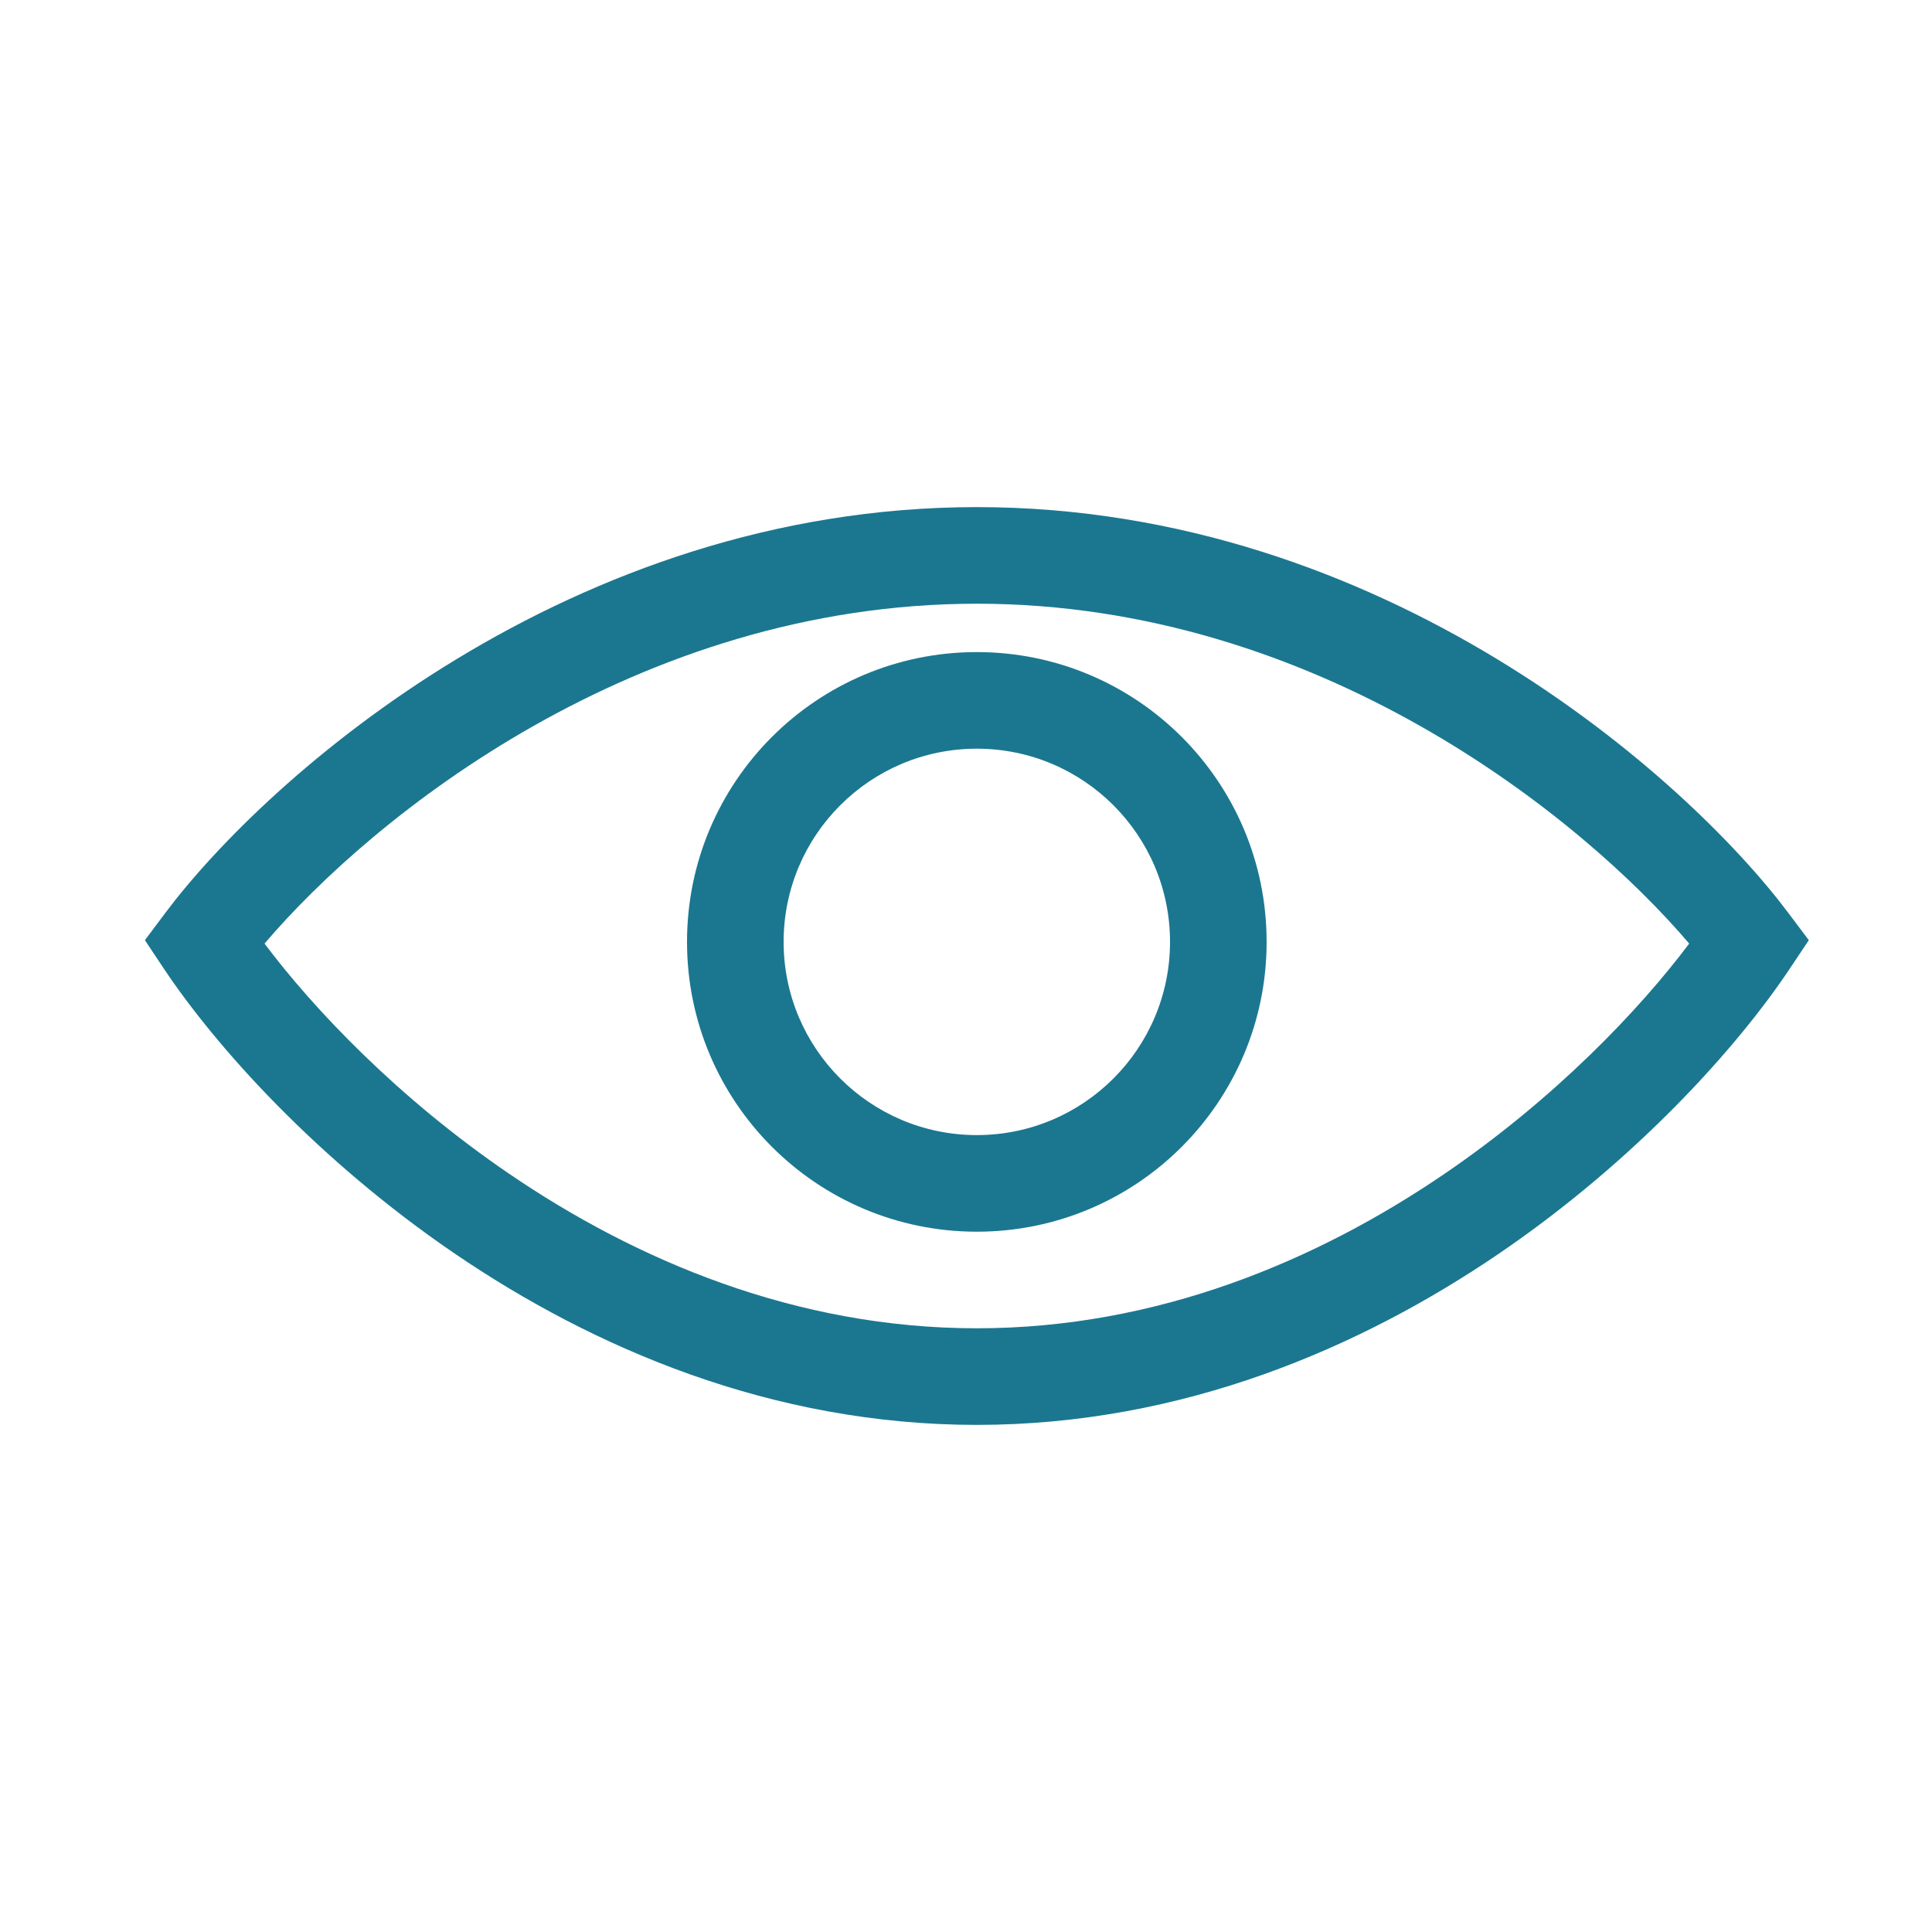
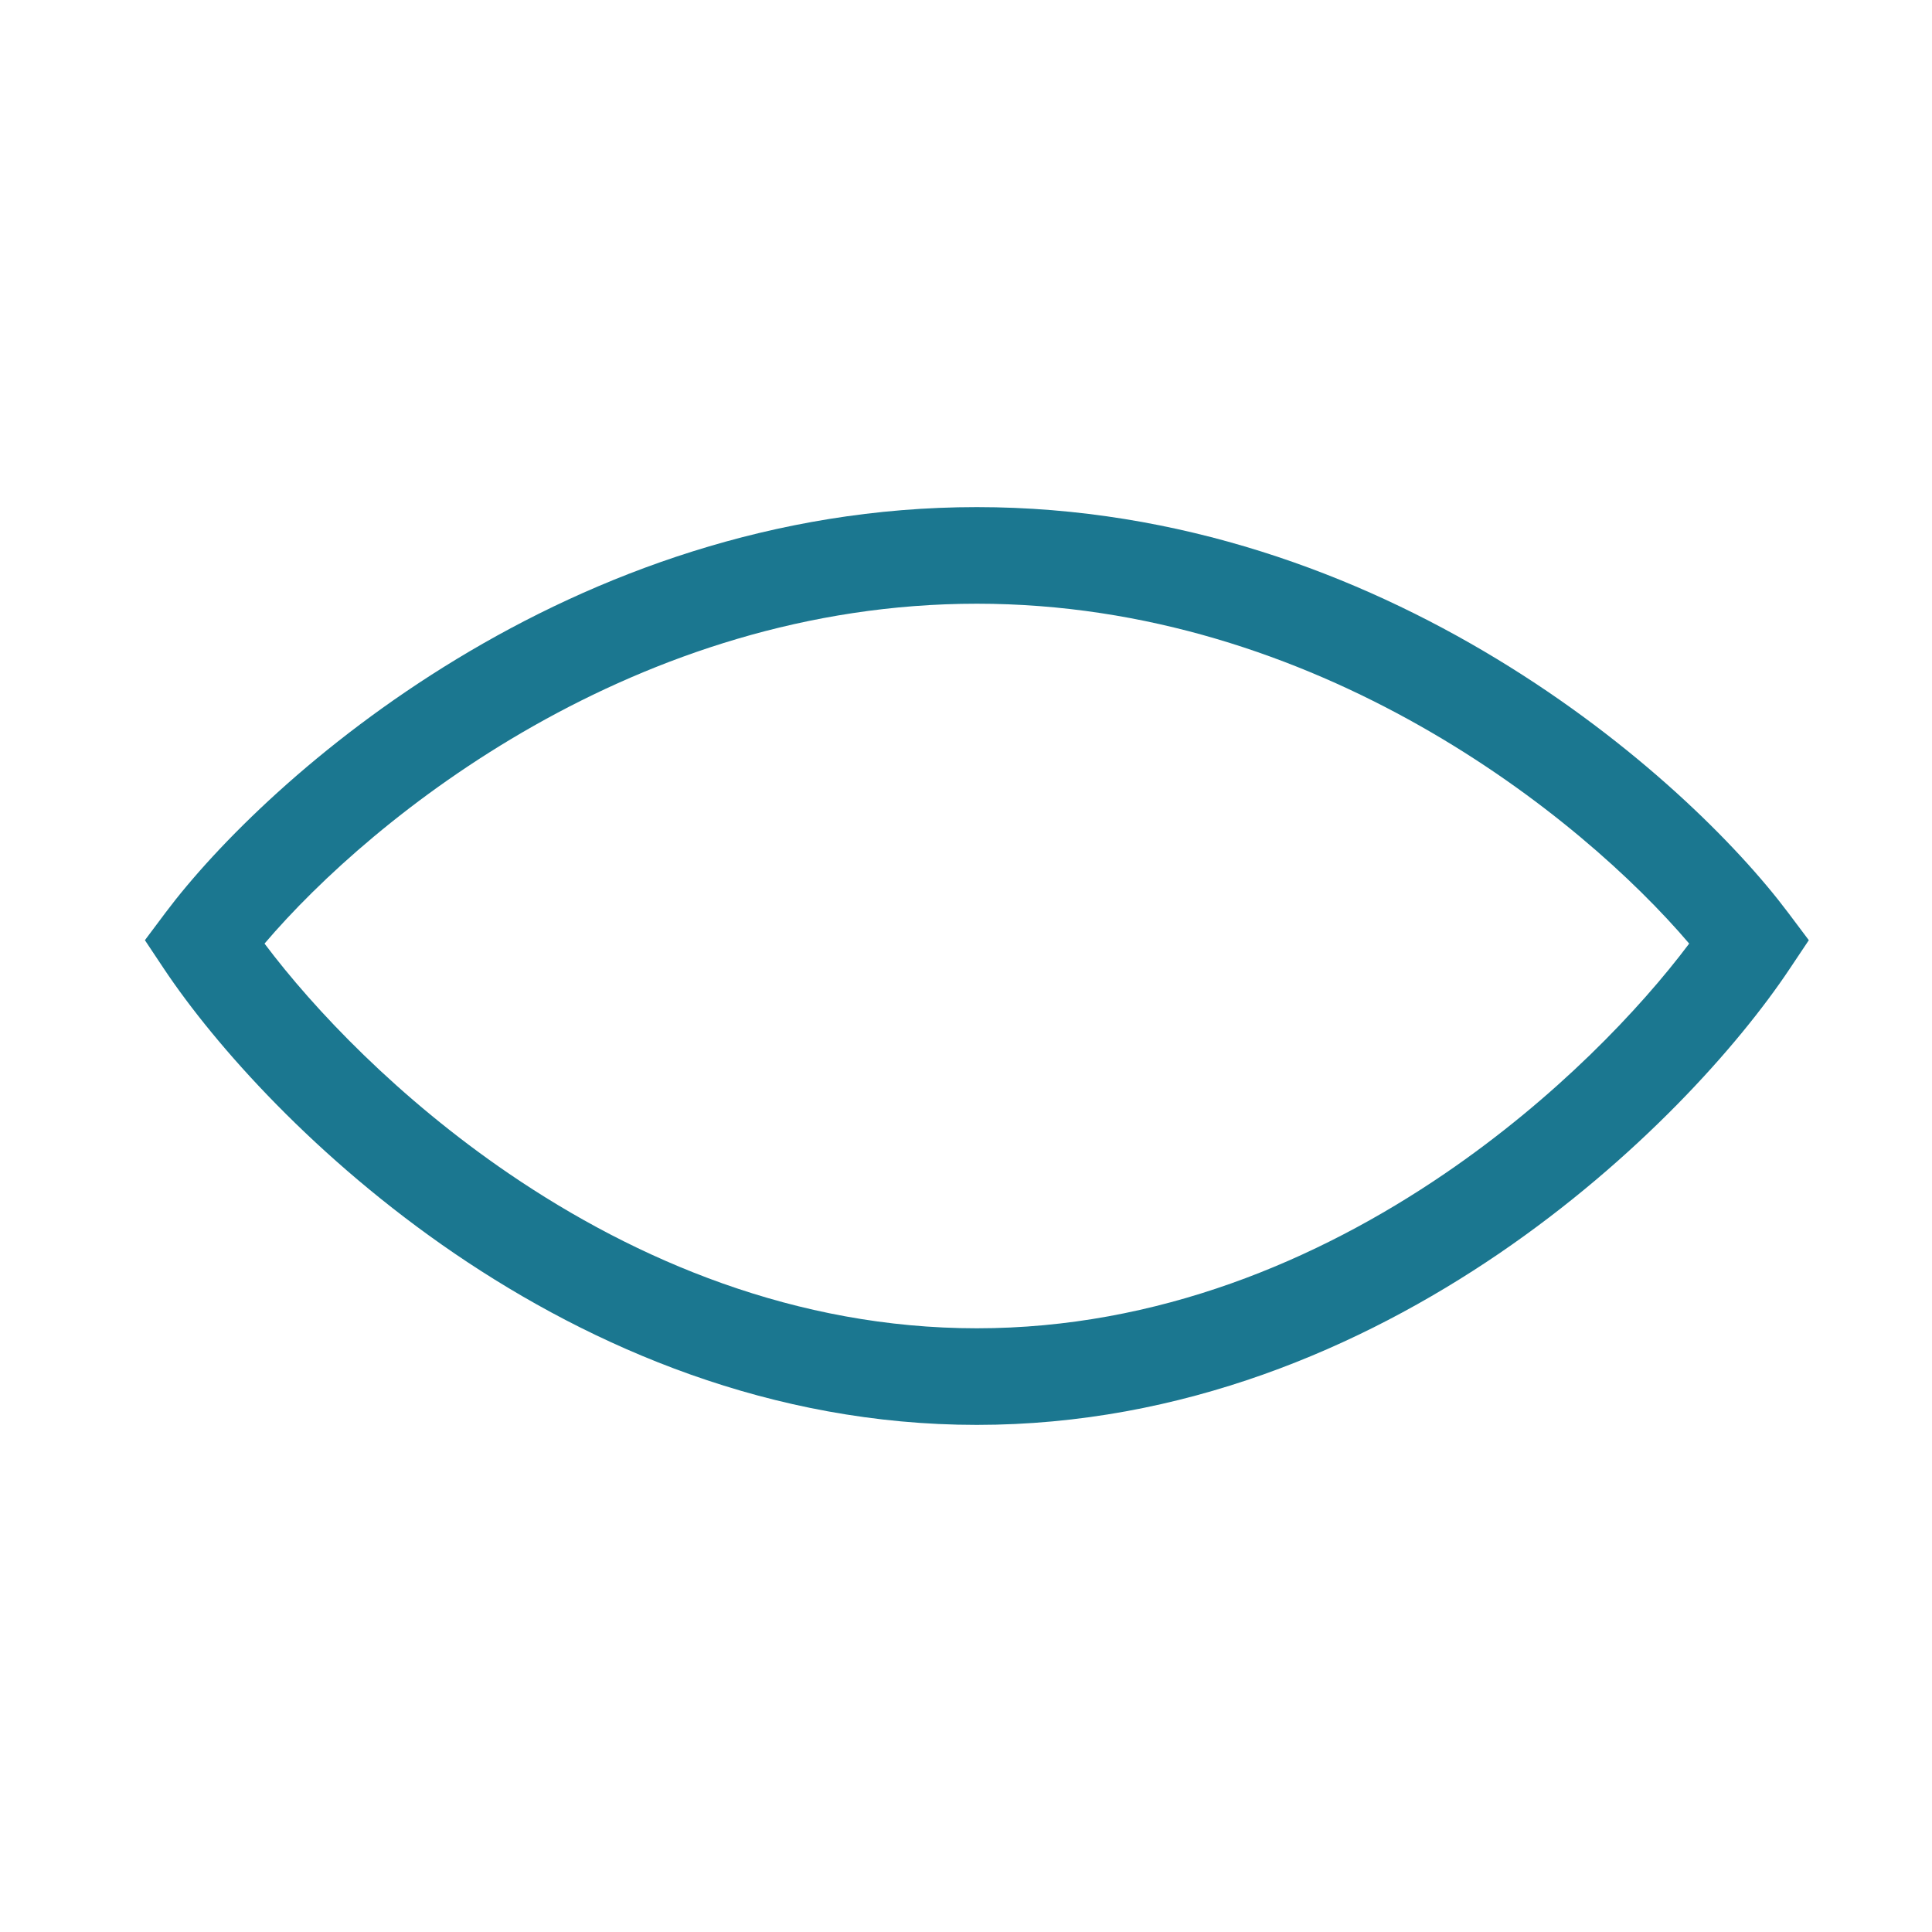
<svg xmlns="http://www.w3.org/2000/svg" width="25" height="25" viewBox="0 0 25 25" fill="none">
  <g id="Icons/Eye">
    <g id="icon">
-       <path fill-rule="evenodd" clip-rule="evenodd" d="M16.39 12.188C16.39 14.259 14.711 15.938 12.64 15.938C10.569 15.938 8.89 14.259 8.89 12.188C8.89 10.116 10.569 8.438 12.64 8.438C14.711 8.438 16.39 10.116 16.39 12.188ZM15.14 12.188C15.14 13.568 14.021 14.688 12.64 14.688C11.26 14.688 10.14 13.568 10.14 12.188C10.14 10.807 11.26 9.688 12.64 9.688C14.021 9.688 15.14 10.807 15.14 12.188Z" fill="#1B7790" />
      <path fill-rule="evenodd" clip-rule="evenodd" d="M12.64 6.562C7.374 6.562 3.459 10.054 2.14 11.812L1.875 12.166L2.12 12.534C2.789 13.537 4.095 15.001 5.882 16.22C7.673 17.44 9.981 18.438 12.64 18.438C15.3 18.438 17.608 17.44 19.399 16.22C21.186 15.001 22.492 13.537 23.16 12.534L23.406 12.166L23.14 11.812C21.821 10.054 17.907 6.562 12.64 6.562ZM6.586 15.187C5.154 14.21 4.066 13.066 3.423 12.21C4.828 10.559 8.237 7.812 12.64 7.812C17.043 7.812 20.452 10.559 21.858 12.21C21.215 13.066 20.127 14.21 18.695 15.187C17.048 16.31 14.981 17.188 12.64 17.188C10.3 17.188 8.233 16.31 6.586 15.187Z" fill="#1B7790" />
    </g>
  </g>
</svg>